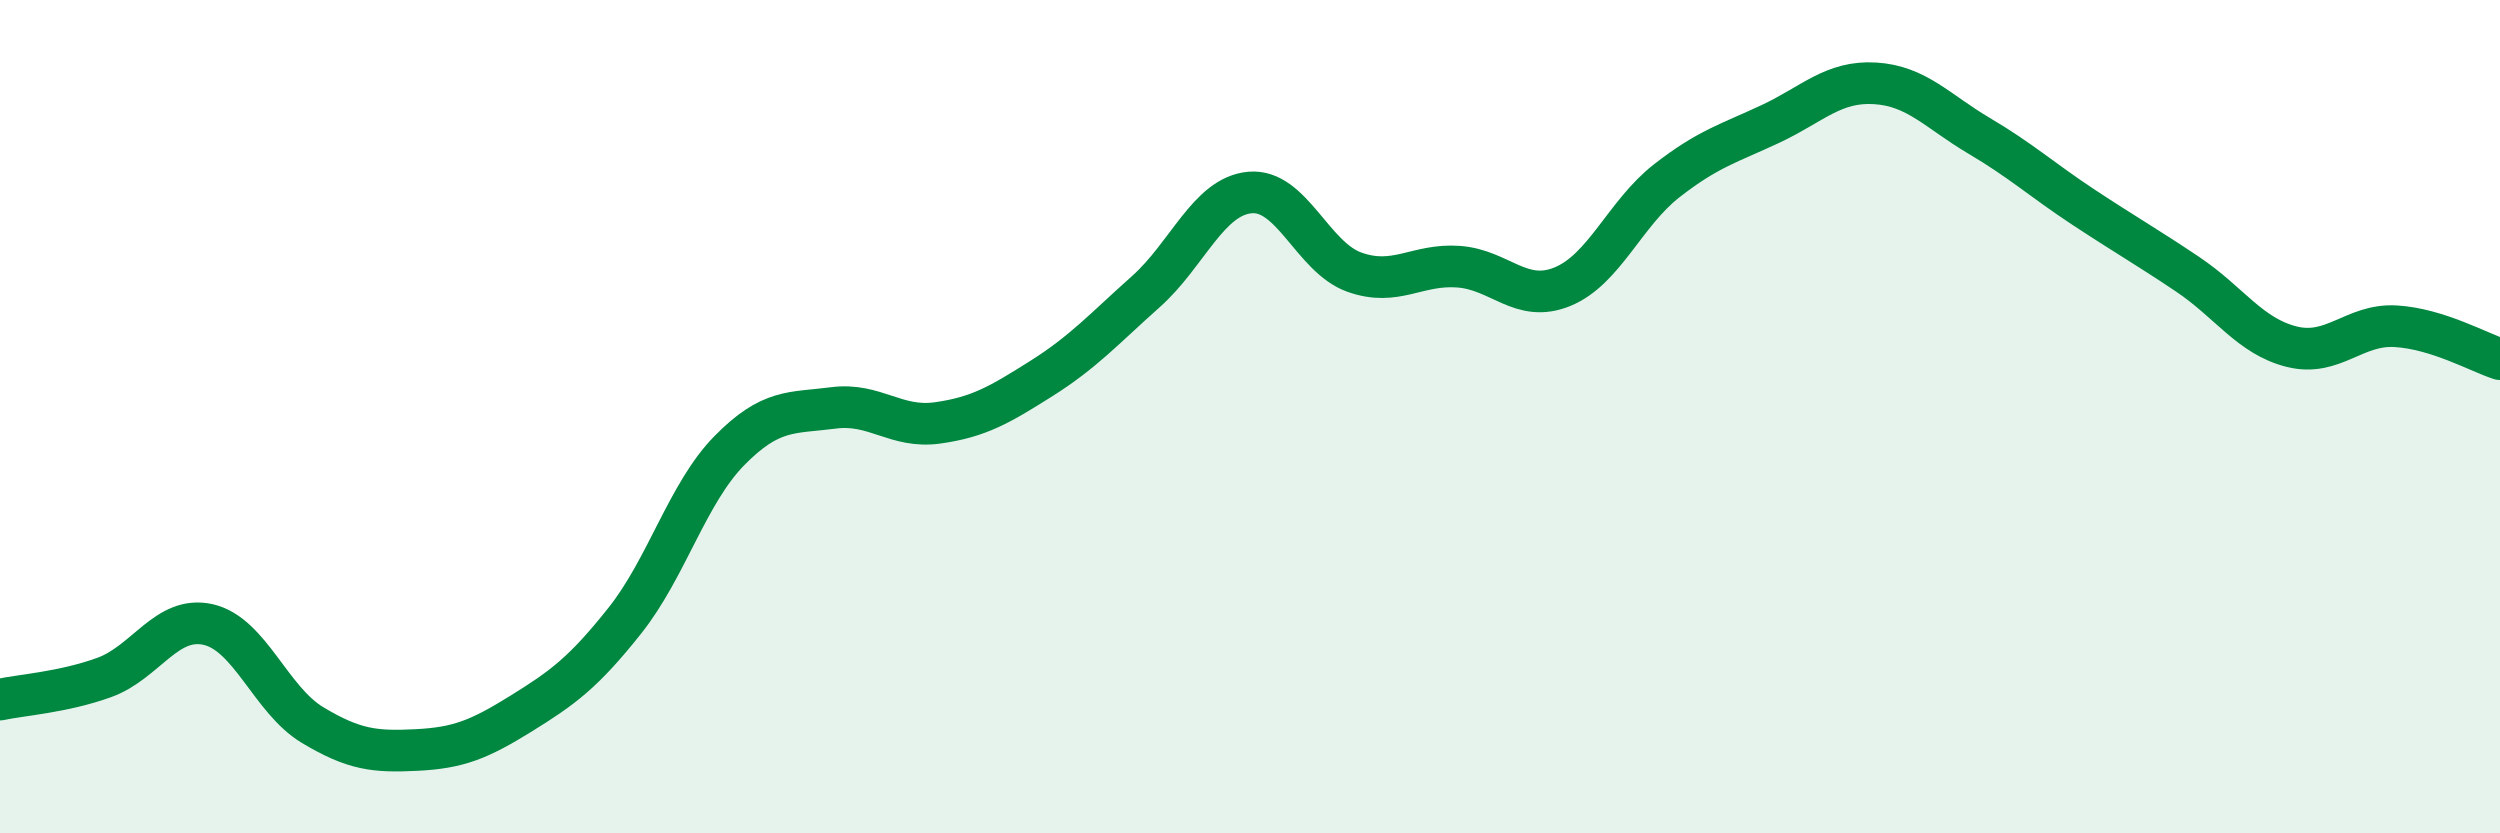
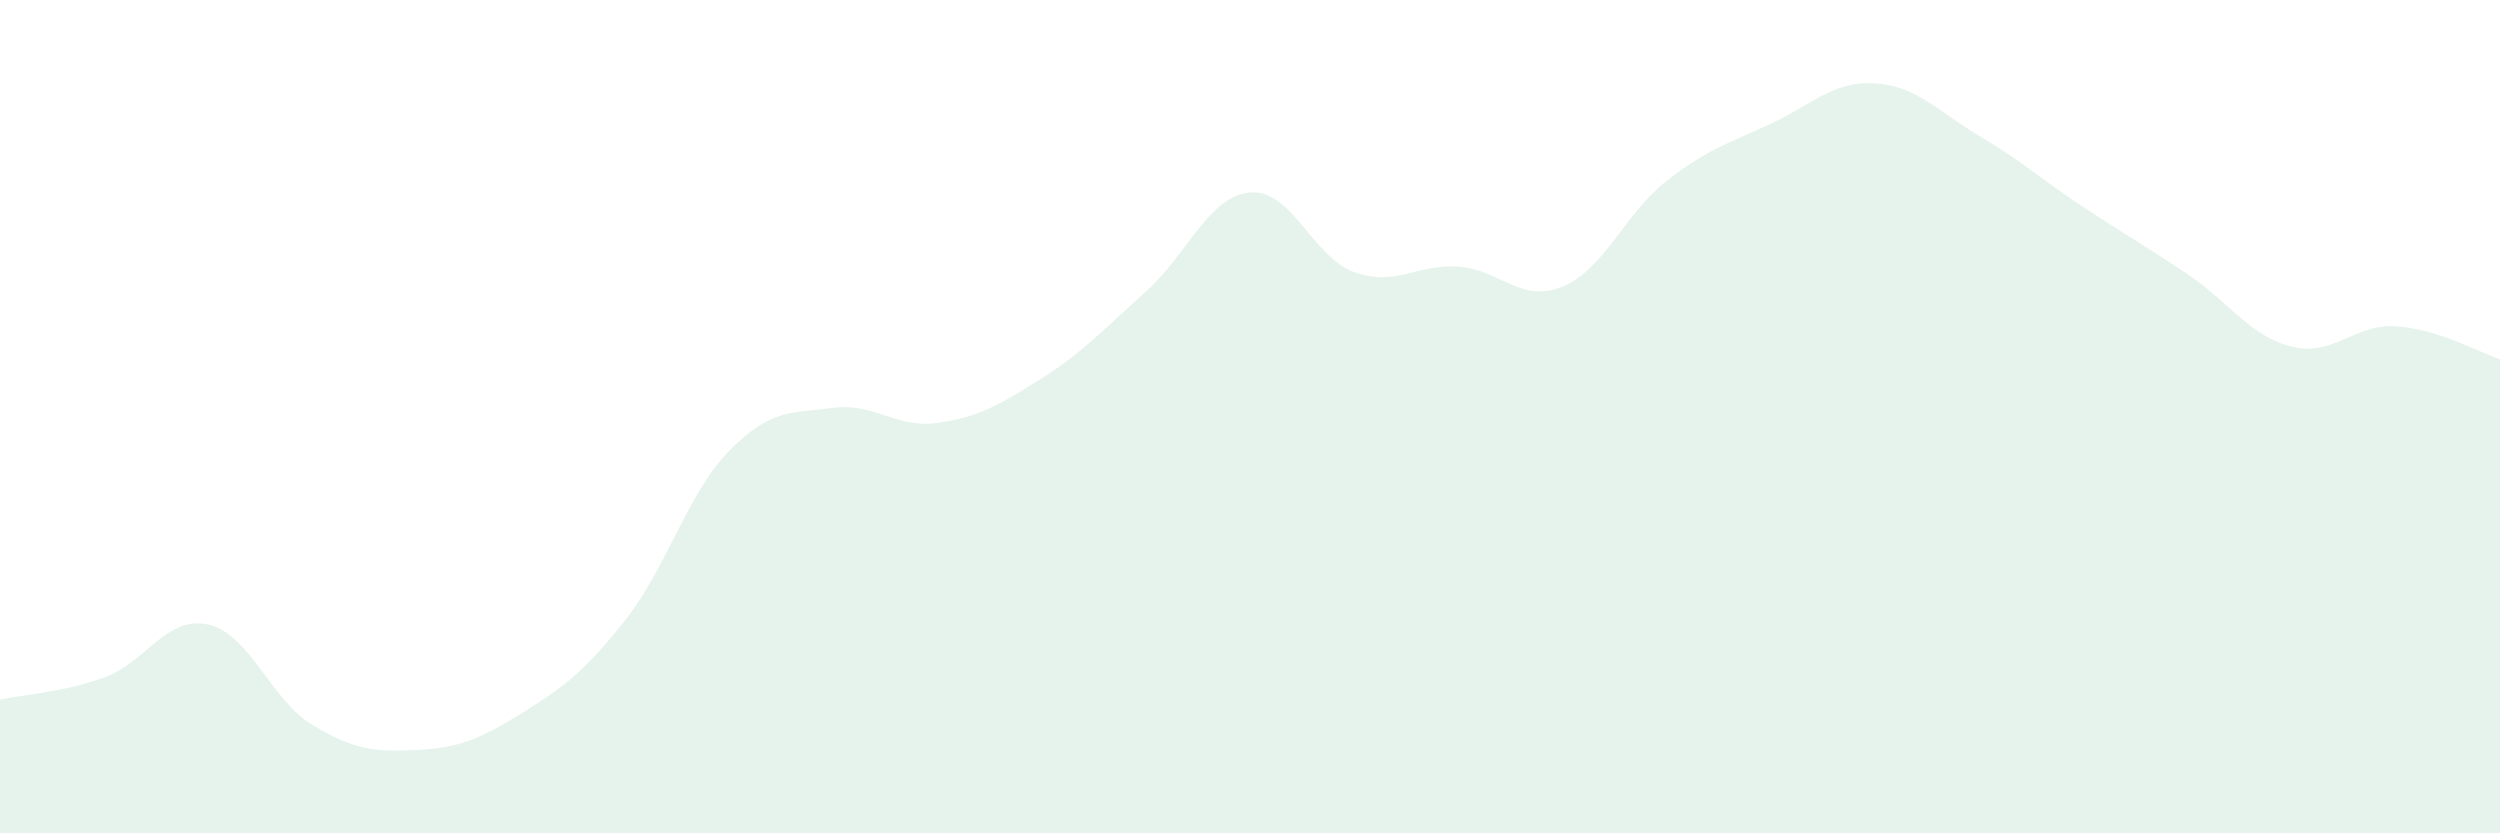
<svg xmlns="http://www.w3.org/2000/svg" width="60" height="20" viewBox="0 0 60 20">
  <path d="M 0,16.79 C 0.5,16.68 1.5,16.62 2.5,16.26 C 3.5,15.9 4,14.76 5,14.99 C 6,15.22 6.5,16.8 7.5,17.4 C 8.5,18 9,18.05 10,18 C 11,17.95 11.5,17.75 12.5,17.13 C 13.5,16.51 14,16.15 15,14.89 C 16,13.63 16.5,11.84 17.5,10.82 C 18.5,9.8 19,9.92 20,9.79 C 21,9.66 21.5,10.29 22.5,10.15 C 23.5,10.01 24,9.71 25,9.08 C 26,8.45 26.5,7.89 27.5,7 C 28.5,6.11 29,4.71 30,4.62 C 31,4.53 31.5,6.17 32.5,6.53 C 33.5,6.89 34,6.33 35,6.4 C 36,6.47 36.5,7.29 37.5,6.88 C 38.5,6.47 39,5.12 40,4.34 C 41,3.56 41.5,3.44 42.5,2.97 C 43.5,2.5 44,1.94 45,2 C 46,2.06 46.5,2.67 47.5,3.26 C 48.5,3.85 49,4.31 50,4.97 C 51,5.63 51.5,5.91 52.5,6.58 C 53.5,7.25 54,8.07 55,8.32 C 56,8.57 56.5,7.77 57.5,7.83 C 58.5,7.89 59.5,8.46 60,8.62L60 20L0 20Z" fill="#008740" opacity="0.1" stroke-linecap="round" stroke-linejoin="round" />
-   <path d="M 0,16.79 C 0.5,16.68 1.5,16.62 2.5,16.26 C 3.5,15.9 4,14.76 5,14.99 C 6,15.22 6.5,16.8 7.5,17.4 C 8.5,18 9,18.05 10,18 C 11,17.95 11.5,17.75 12.5,17.13 C 13.5,16.51 14,16.15 15,14.89 C 16,13.63 16.5,11.84 17.5,10.82 C 18.5,9.8 19,9.92 20,9.79 C 21,9.66 21.5,10.29 22.5,10.15 C 23.5,10.01 24,9.71 25,9.08 C 26,8.45 26.5,7.89 27.5,7 C 28.5,6.11 29,4.71 30,4.62 C 31,4.53 31.5,6.17 32.5,6.53 C 33.5,6.89 34,6.33 35,6.4 C 36,6.47 36.5,7.29 37.5,6.88 C 38.5,6.47 39,5.12 40,4.34 C 41,3.56 41.5,3.44 42.5,2.97 C 43.5,2.5 44,1.94 45,2 C 46,2.06 46.5,2.67 47.5,3.26 C 48.5,3.85 49,4.31 50,4.97 C 51,5.63 51.5,5.91 52.5,6.58 C 53.5,7.25 54,8.07 55,8.32 C 56,8.57 56.5,7.77 57.5,7.83 C 58.5,7.89 59.5,8.46 60,8.62" stroke="#008740" stroke-width="1" fill="none" stroke-linecap="round" stroke-linejoin="round" />
</svg>